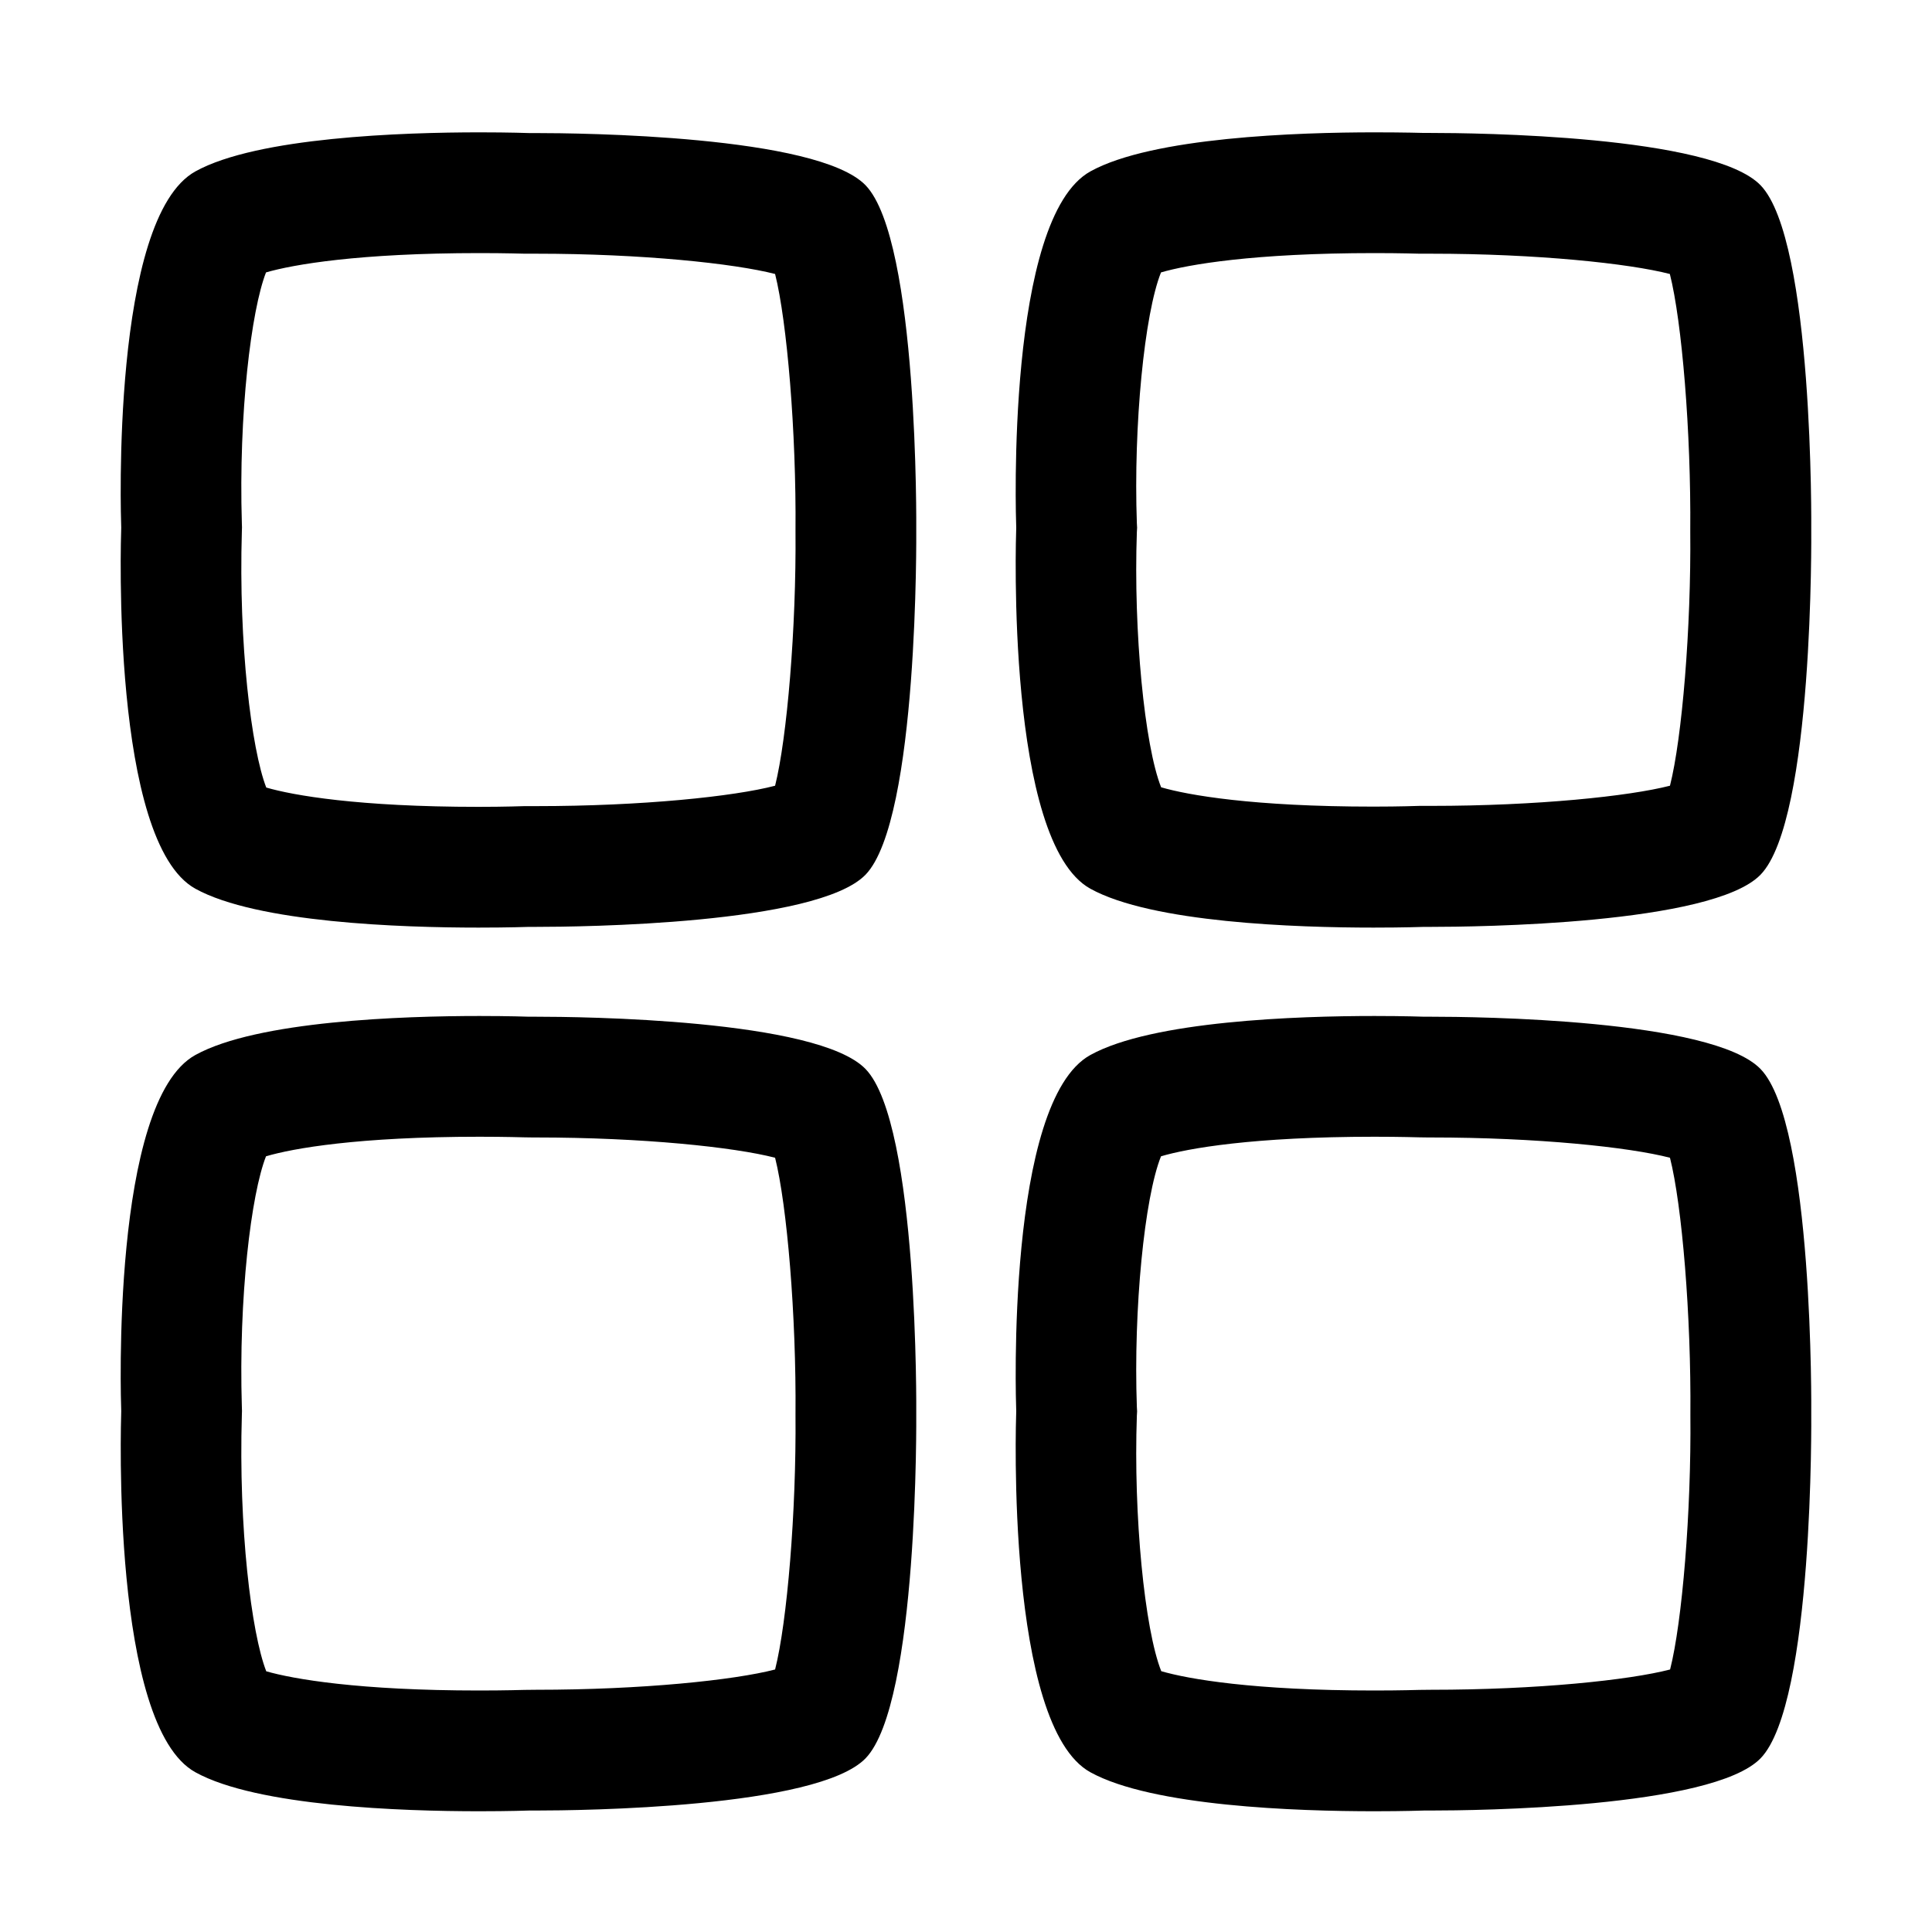
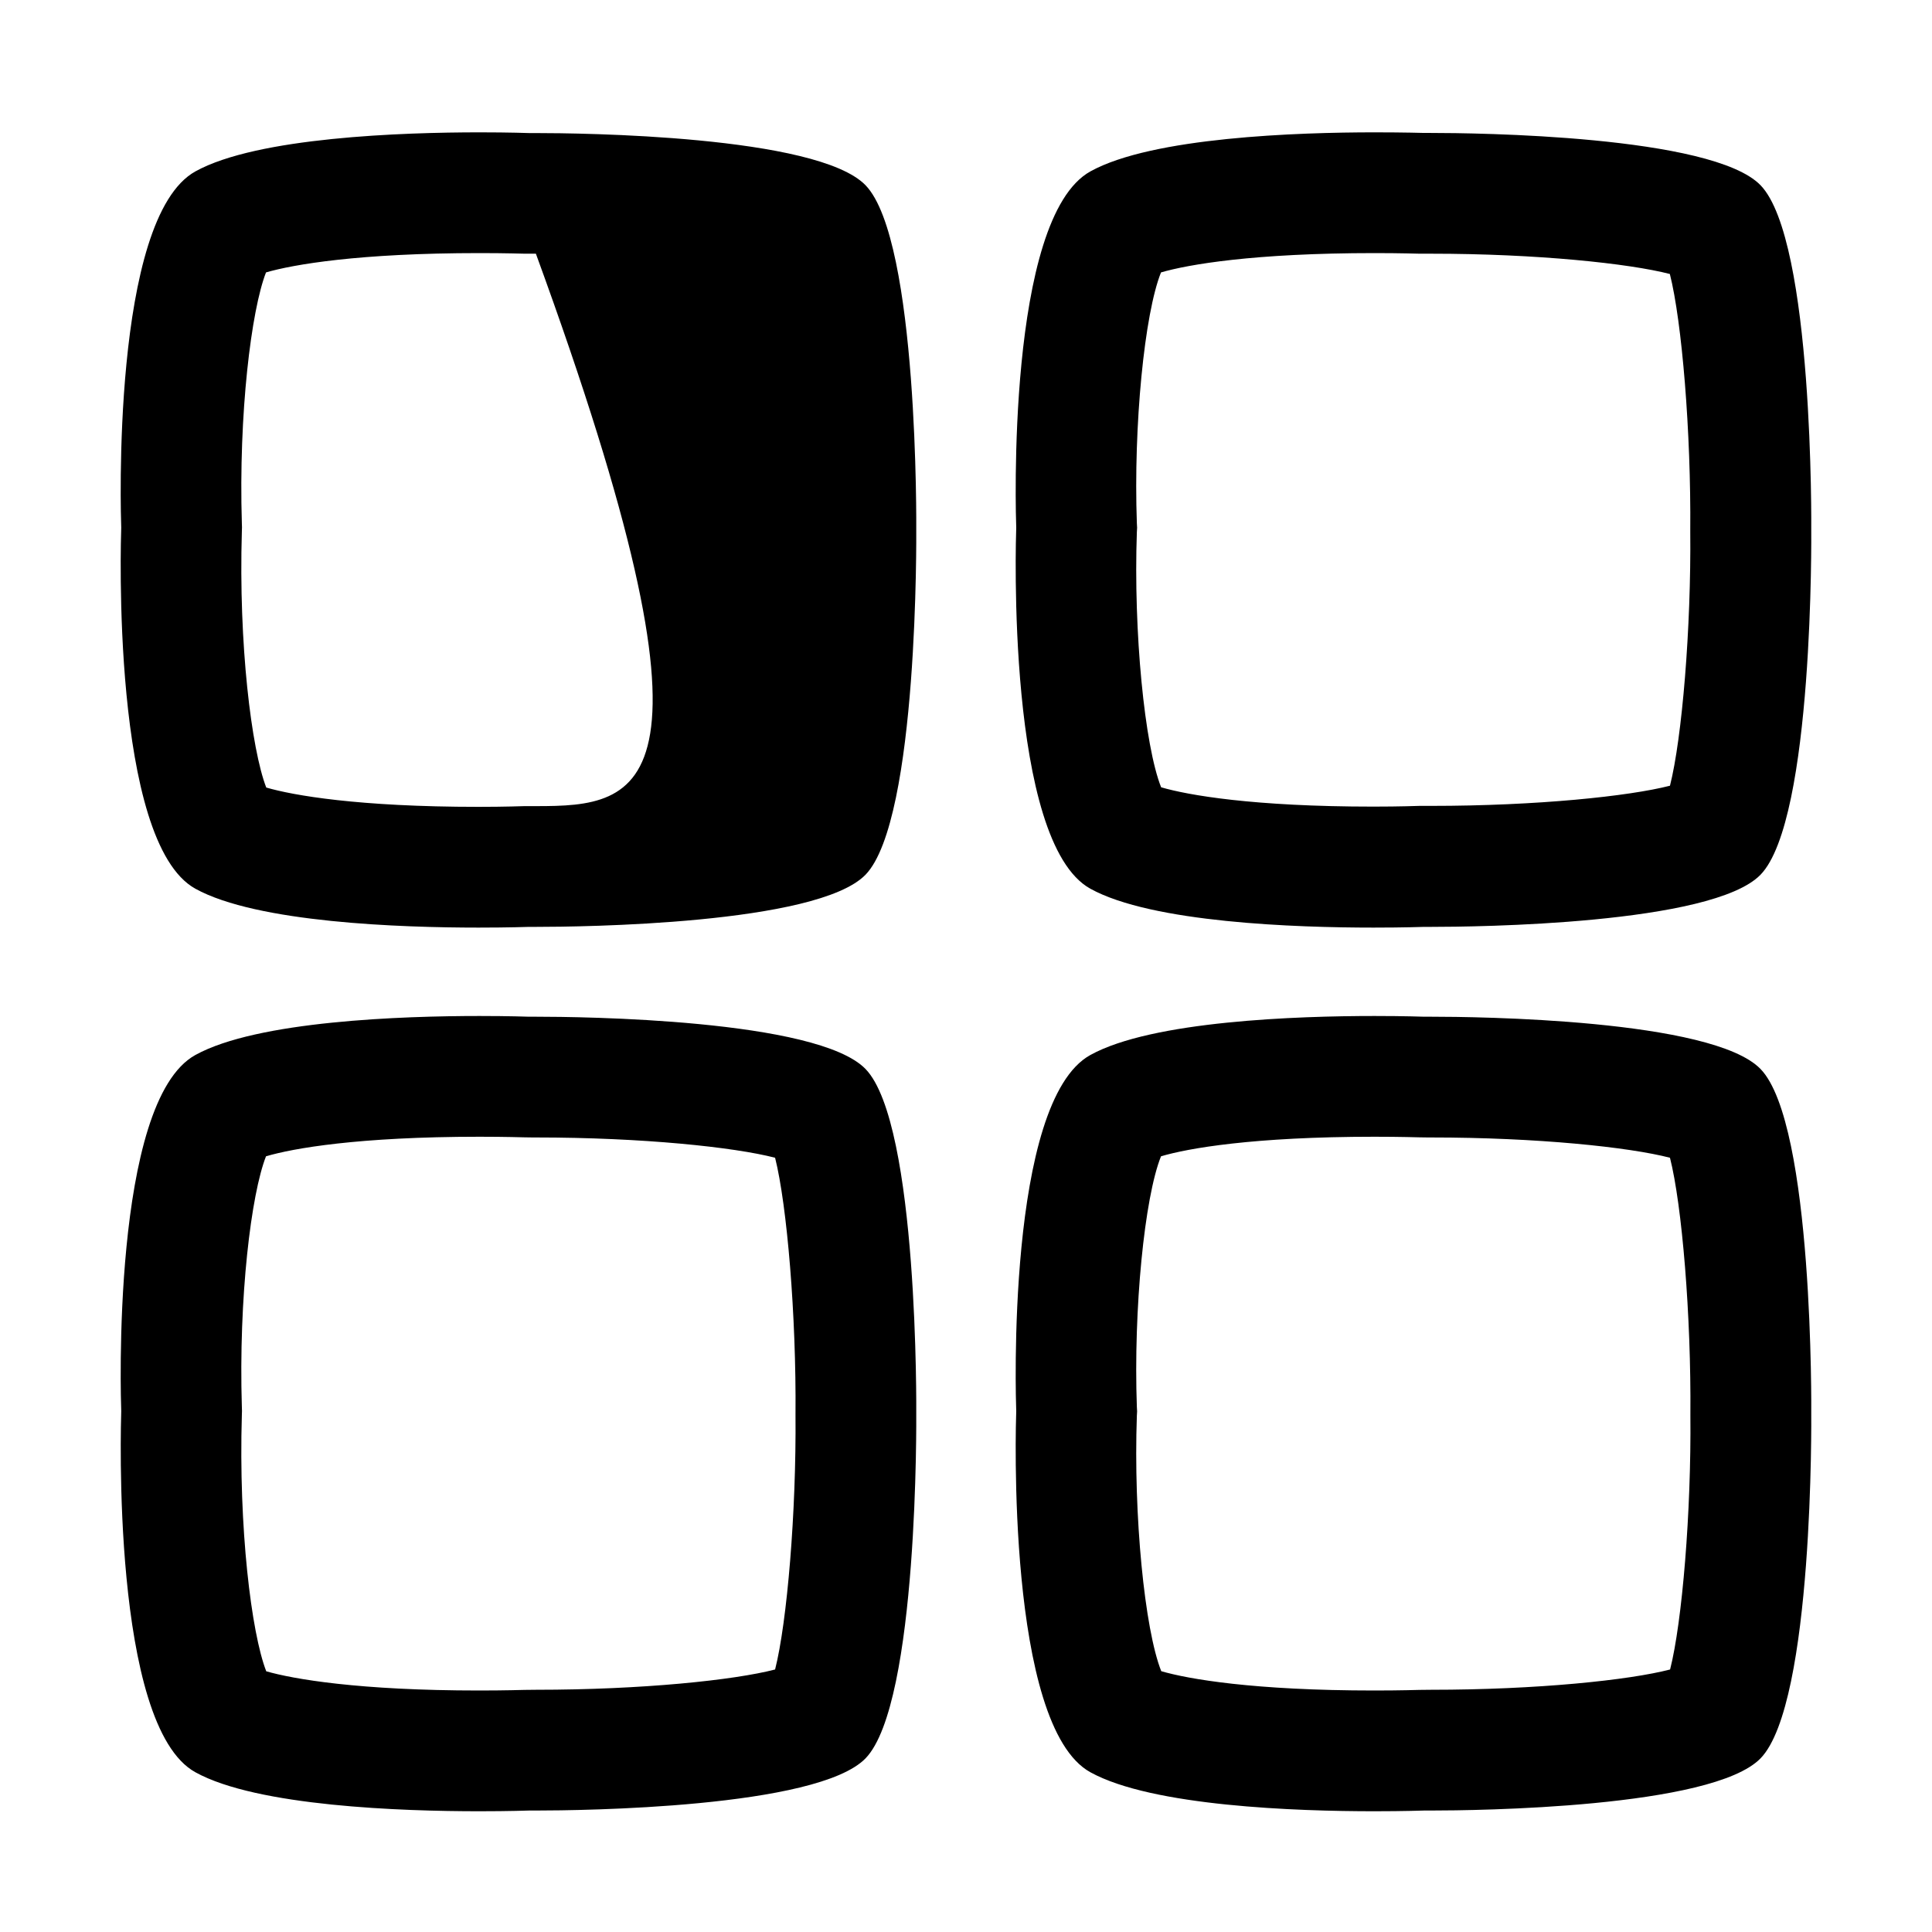
<svg xmlns="http://www.w3.org/2000/svg" class="icon" viewBox="0 0 1024 1024" width="1024" height="1024">
-   <path d="M254.272 134.144 254.272 134.144c14.016 0 23.296 0.32 23.872 0.32l4.416 0 1.472 0c56.448 0 105.088 5.184 126.784 10.752 6.336 25.216 11.264 83.84 10.816 136.192 0.448 51.392-4.48 109.824-10.816 135.04C389.12 422.144 340.48 427.264 284.096 427.264l-6.08 0c-0.576 0-10.048 0.384-24.384 0.384-63.68 0-98.304-6.08-112.512-10.24C133.248 397.12 126.4 341.248 128.192 281.6l0.064-2.112L128.192 277.504c-1.792-58.304 4.992-113.152 12.8-133.12C155.264 140.224 190.08 134.144 254.272 134.144M254.272 70.144c-40.704 0-117.888 2.56-150.656 20.672C58.752 115.584 64.064 274.56 64.256 279.68 64.064 284.864 58.752 446.272 103.552 471.04c32.64 18.048 109.248 20.608 150.08 20.608 16.192 0 26.752-0.384 26.752-0.384s1.344 0 3.712 0c23.232 0 148.992-1.216 174.656-27.648 28.224-29.184 26.88-182.72 26.88-182.72s1.344-153.536-26.88-182.72C433.088 71.68 306.88 70.528 284.032 70.528c-2.304 0-3.584 0-3.584 0S270.144 70.144 254.272 70.144L254.272 70.144zM728.64 134.144 728.64 134.144c14.016 0 23.296 0.32 23.808 0.32l4.48 0 1.408 0c56.448 0 105.088 5.184 126.72 10.752 6.4 25.216 11.264 83.84 10.816 136.256 0.512 51.328-4.352 109.76-10.752 134.976-21.696 5.568-70.336 10.688-126.656 10.688l-6.144 0c-0.512 0-9.984 0.384-24.384 0.384-63.744 0-98.304-6.08-112.512-10.24C606.656 395.328 600.704 334.784 602.56 281.984L602.688 279.68 602.56 277.312c-1.856-51.776 4.032-111.168 12.8-132.928C629.568 140.224 664.384 134.144 728.64 134.144M728.64 70.144c-40.704 0-117.888 2.56-150.656 20.672C533.12 115.584 538.432 274.56 538.624 279.68 538.432 284.864 533.12 446.272 577.92 471.04c32.64 18.048 109.248 20.608 150.08 20.608 16.256 0 26.816-0.384 26.816-0.384s1.344 0 3.712 0c23.232 0 148.928-1.216 174.592-27.648 28.352-29.184 26.88-182.72 26.88-182.72s1.408-153.536-26.88-182.72c-25.664-26.496-151.808-27.712-174.656-27.712-2.304 0-3.584 0-3.584 0S744.512 70.144 728.64 70.144L728.64 70.144zM254.144 602.496c14.08 0 23.36 0.32 23.936 0.32L282.688 602.88l1.472 0c56.384 0 104.96 5.12 126.656 10.752 6.336 25.216 11.264 83.776 10.816 136.192 0.448 51.392-4.416 109.824-10.816 135.04C389.12 890.496 340.48 895.616 284.16 895.616l-6.08 0.064C277.504 895.68 268.16 896 254.016 896c-63.936 0-98.624-6.08-112.896-10.176-7.936-20.352-14.72-76.224-12.928-135.936l0.064-2.048-0.064-1.984c-1.792-58.24 4.928-113.024 12.8-132.992C155.2 608.64 189.952 602.496 254.144 602.496M254.144 538.496c-40.768 0-117.824 2.56-150.592 20.672-44.8 24.704-39.488 183.68-39.296 188.8-0.128 5.248-5.504 166.656 39.296 191.36C136.256 957.44 213.312 960 254.016 960c16 0 26.432-0.384 26.432-0.384s1.344 0 3.712 0c23.232 0 148.992-1.28 174.592-27.648 28.224-29.12 26.88-182.72 26.88-182.72s1.344-153.536-26.88-182.656C433.152 540.096 307.392 538.88 284.096 538.88c-2.368 0-3.712 0-3.712 0S270.08 538.496 254.144 538.496L254.144 538.496zM728.512 602.496c14.08 0 23.36 0.32 23.936 0.32l4.608 0.064 1.408 0c56.384 0 104.96 5.12 126.656 10.752 6.4 25.216 11.264 83.776 10.816 136.256 0.512 51.392-4.352 109.888-10.752 134.976-21.696 5.632-70.336 10.752-126.656 10.752l-6.08 0.064c-0.576 0-9.856 0.32-24 0.32-64 0-98.752-6.08-112.96-10.24-8.832-22.144-14.784-82.624-12.928-135.424l0.128-2.304-0.128-2.304c-1.856-51.776 4.032-111.104 12.8-132.864C629.504 608.64 664.256 602.496 728.512 602.496M728.512 538.496c-40.768 0-117.824 2.56-150.592 20.672-44.8 24.704-39.488 183.68-39.296 188.8-0.192 5.248-5.504 166.656 39.296 191.36C610.688 957.44 687.616 960 728.448 960c15.936 0 26.368-0.384 26.368-0.384s1.344 0 3.712 0c23.232 0 148.928-1.28 174.592-27.648 28.352-29.12 26.88-182.72 26.88-182.72s1.408-153.536-26.88-182.656c-25.6-26.496-151.296-27.712-174.592-27.712-2.368 0-3.712 0-3.712 0S744.448 538.496 728.512 538.496L728.512 538.496z" p-id="5790" />
+   <path d="M254.272 134.144 254.272 134.144c14.016 0 23.296 0.32 23.872 0.32l4.416 0 1.472 0C389.12 422.144 340.48 427.264 284.096 427.264l-6.08 0c-0.576 0-10.048 0.384-24.384 0.384-63.68 0-98.304-6.08-112.512-10.24C133.248 397.12 126.4 341.248 128.192 281.6l0.064-2.112L128.192 277.504c-1.792-58.304 4.992-113.152 12.8-133.12C155.264 140.224 190.08 134.144 254.272 134.144M254.272 70.144c-40.704 0-117.888 2.56-150.656 20.672C58.752 115.584 64.064 274.56 64.256 279.68 64.064 284.864 58.752 446.272 103.552 471.04c32.64 18.048 109.248 20.608 150.08 20.608 16.192 0 26.752-0.384 26.752-0.384s1.344 0 3.712 0c23.232 0 148.992-1.216 174.656-27.648 28.224-29.184 26.88-182.72 26.88-182.72s1.344-153.536-26.88-182.72C433.088 71.68 306.88 70.528 284.032 70.528c-2.304 0-3.584 0-3.584 0S270.144 70.144 254.272 70.144L254.272 70.144zM728.64 134.144 728.64 134.144c14.016 0 23.296 0.32 23.808 0.32l4.48 0 1.408 0c56.448 0 105.088 5.184 126.72 10.752 6.4 25.216 11.264 83.84 10.816 136.256 0.512 51.328-4.352 109.76-10.752 134.976-21.696 5.568-70.336 10.688-126.656 10.688l-6.144 0c-0.512 0-9.984 0.384-24.384 0.384-63.744 0-98.304-6.08-112.512-10.24C606.656 395.328 600.704 334.784 602.56 281.984L602.688 279.68 602.56 277.312c-1.856-51.776 4.032-111.168 12.8-132.928C629.568 140.224 664.384 134.144 728.64 134.144M728.64 70.144c-40.704 0-117.888 2.56-150.656 20.672C533.12 115.584 538.432 274.56 538.624 279.68 538.432 284.864 533.12 446.272 577.92 471.04c32.64 18.048 109.248 20.608 150.08 20.608 16.256 0 26.816-0.384 26.816-0.384s1.344 0 3.712 0c23.232 0 148.928-1.216 174.592-27.648 28.352-29.184 26.88-182.72 26.88-182.72s1.408-153.536-26.88-182.72c-25.664-26.496-151.808-27.712-174.656-27.712-2.304 0-3.584 0-3.584 0S744.512 70.144 728.64 70.144L728.64 70.144zM254.144 602.496c14.08 0 23.36 0.32 23.936 0.32L282.688 602.88l1.472 0c56.384 0 104.96 5.12 126.656 10.752 6.336 25.216 11.264 83.776 10.816 136.192 0.448 51.392-4.416 109.824-10.816 135.04C389.12 890.496 340.48 895.616 284.16 895.616l-6.08 0.064C277.504 895.68 268.16 896 254.016 896c-63.936 0-98.624-6.08-112.896-10.176-7.936-20.352-14.72-76.224-12.928-135.936l0.064-2.048-0.064-1.984c-1.792-58.24 4.928-113.024 12.8-132.992C155.2 608.64 189.952 602.496 254.144 602.496M254.144 538.496c-40.768 0-117.824 2.56-150.592 20.672-44.8 24.704-39.488 183.68-39.296 188.8-0.128 5.248-5.504 166.656 39.296 191.36C136.256 957.44 213.312 960 254.016 960c16 0 26.432-0.384 26.432-0.384s1.344 0 3.712 0c23.232 0 148.992-1.28 174.592-27.648 28.224-29.12 26.88-182.72 26.88-182.72s1.344-153.536-26.88-182.656C433.152 540.096 307.392 538.88 284.096 538.88c-2.368 0-3.712 0-3.712 0S270.08 538.496 254.144 538.496L254.144 538.496zM728.512 602.496c14.08 0 23.36 0.32 23.936 0.32l4.608 0.064 1.408 0c56.384 0 104.96 5.12 126.656 10.752 6.4 25.216 11.264 83.776 10.816 136.256 0.512 51.392-4.352 109.888-10.752 134.976-21.696 5.632-70.336 10.752-126.656 10.752l-6.08 0.064c-0.576 0-9.856 0.32-24 0.32-64 0-98.752-6.08-112.96-10.24-8.832-22.144-14.784-82.624-12.928-135.424l0.128-2.304-0.128-2.304c-1.856-51.776 4.032-111.104 12.8-132.864C629.504 608.64 664.256 602.496 728.512 602.496M728.512 538.496c-40.768 0-117.824 2.56-150.592 20.672-44.8 24.704-39.488 183.68-39.296 188.8-0.192 5.248-5.504 166.656 39.296 191.36C610.688 957.44 687.616 960 728.448 960c15.936 0 26.368-0.384 26.368-0.384s1.344 0 3.712 0c23.232 0 148.928-1.28 174.592-27.648 28.352-29.12 26.88-182.72 26.88-182.72s1.408-153.536-26.88-182.656c-25.6-26.496-151.296-27.712-174.592-27.712-2.368 0-3.712 0-3.712 0S744.448 538.496 728.512 538.496L728.512 538.496z" p-id="5790" />
</svg>